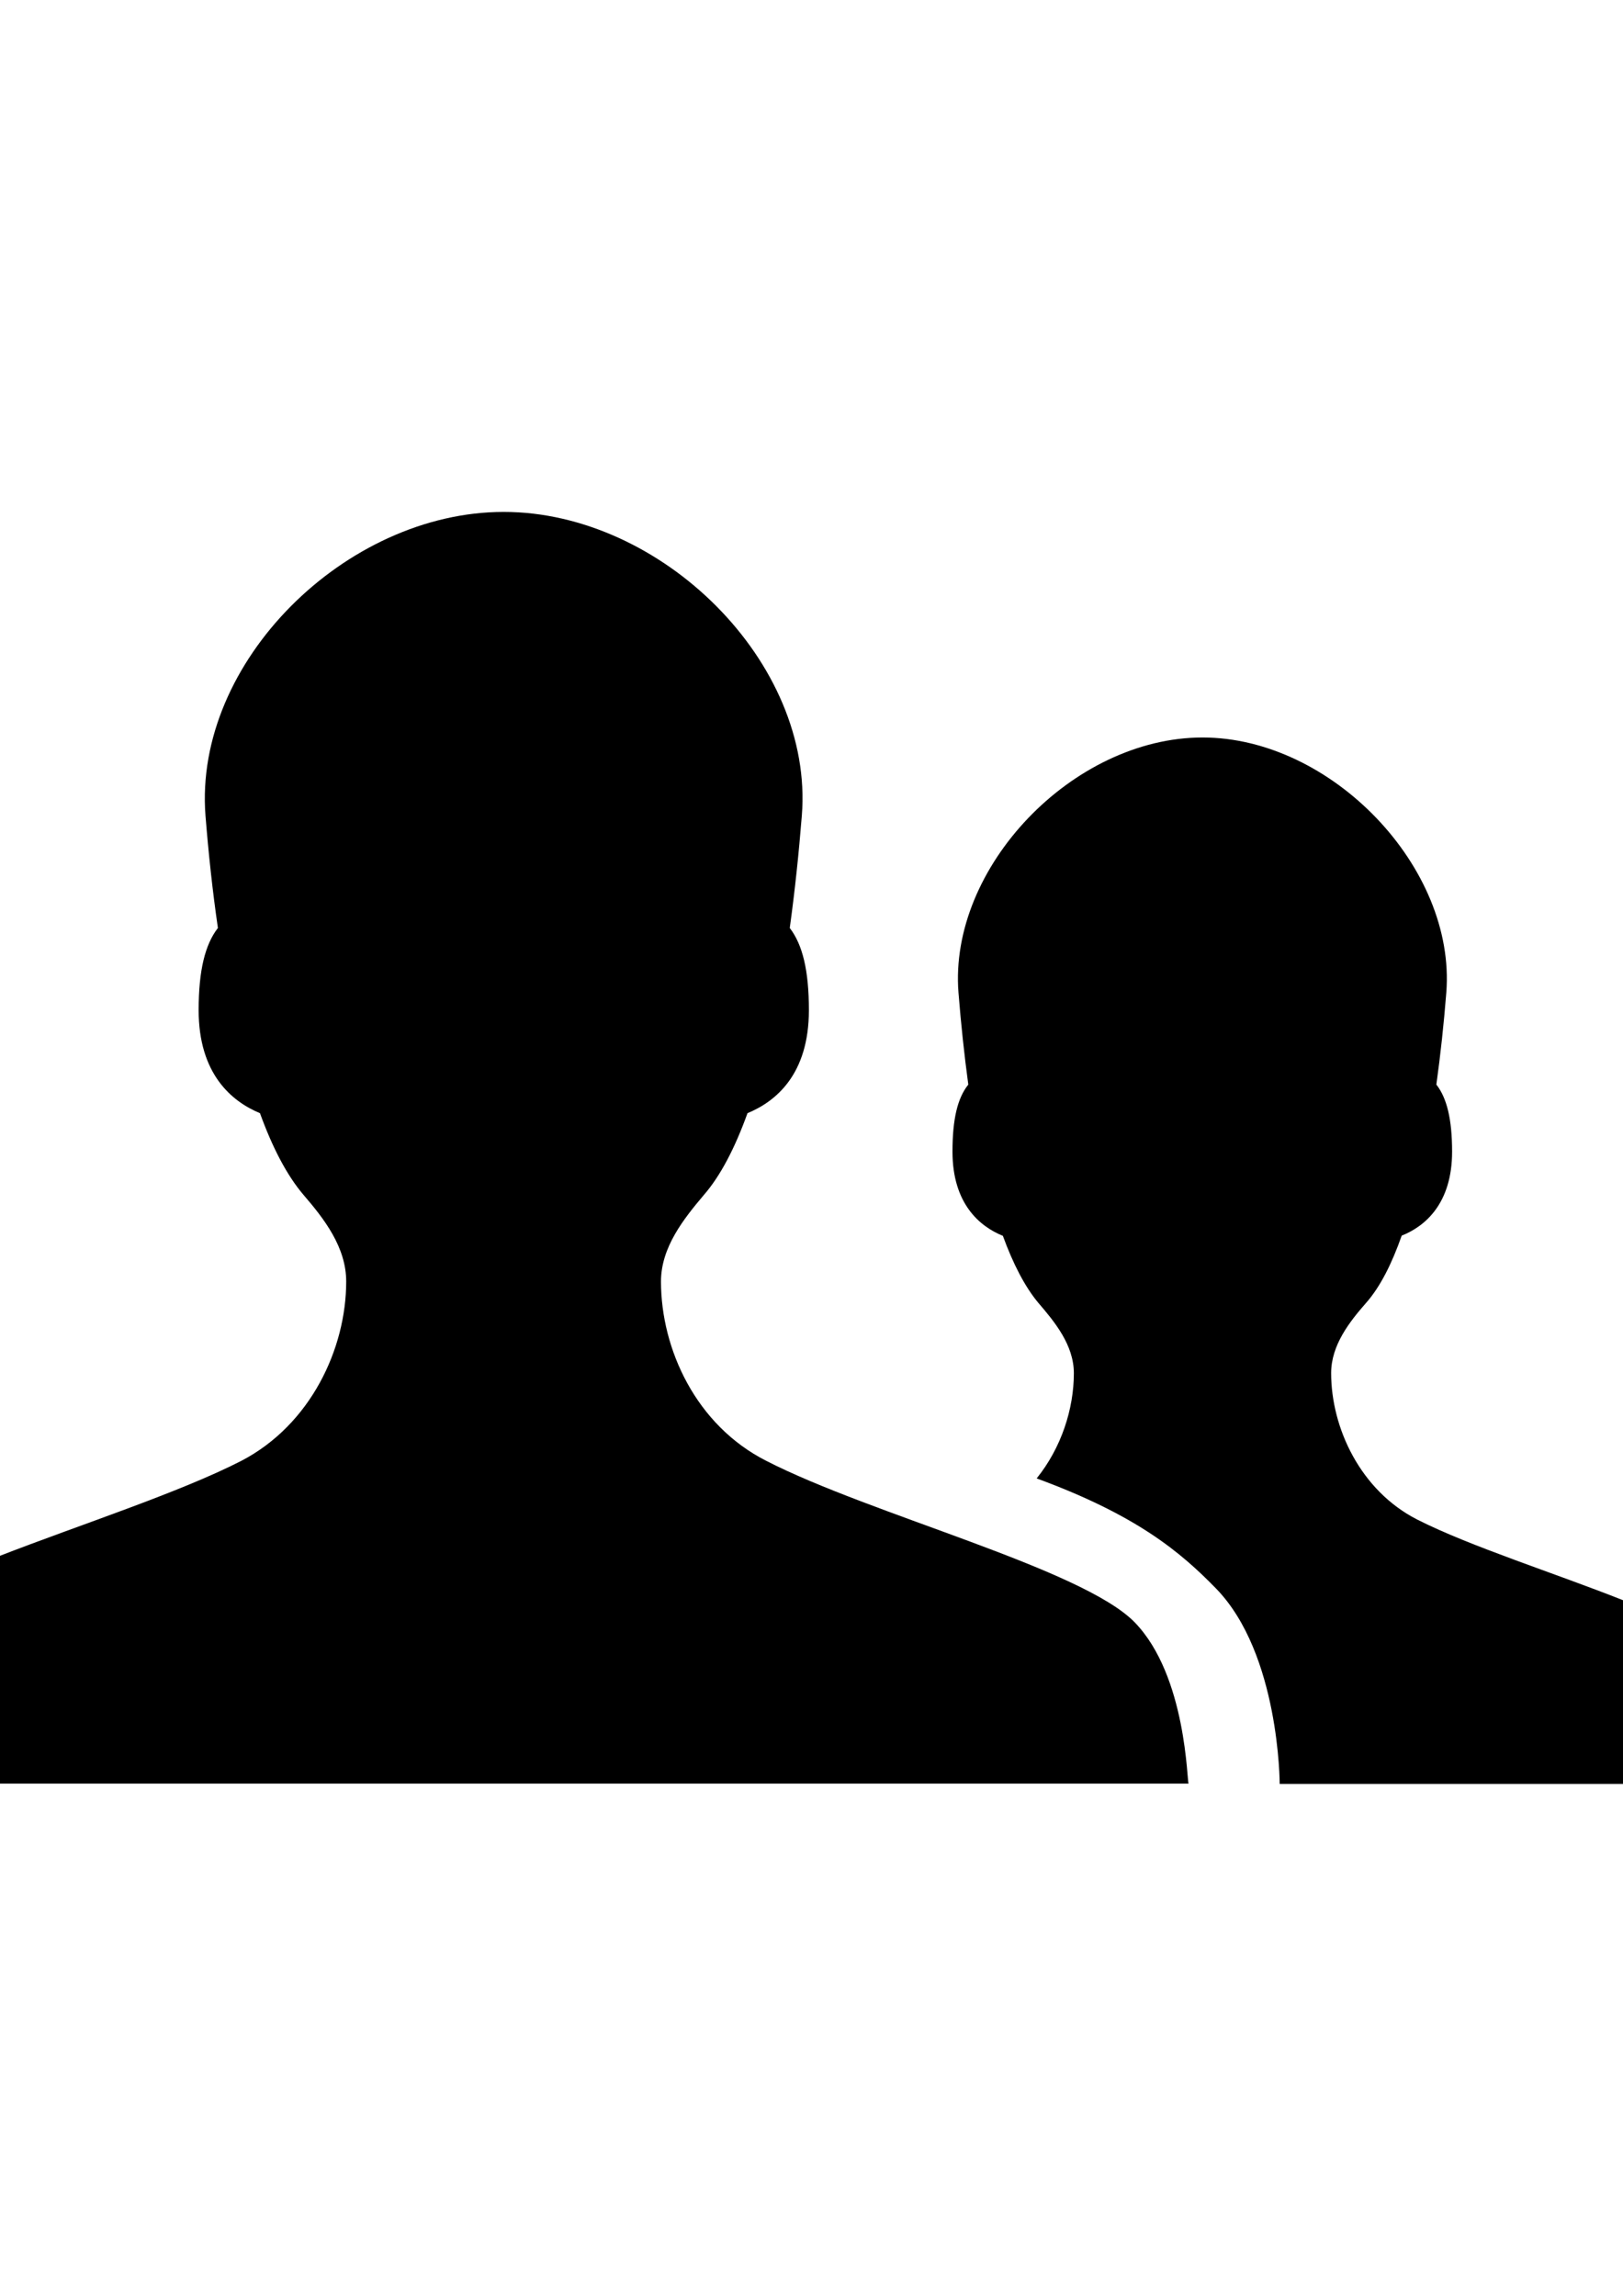
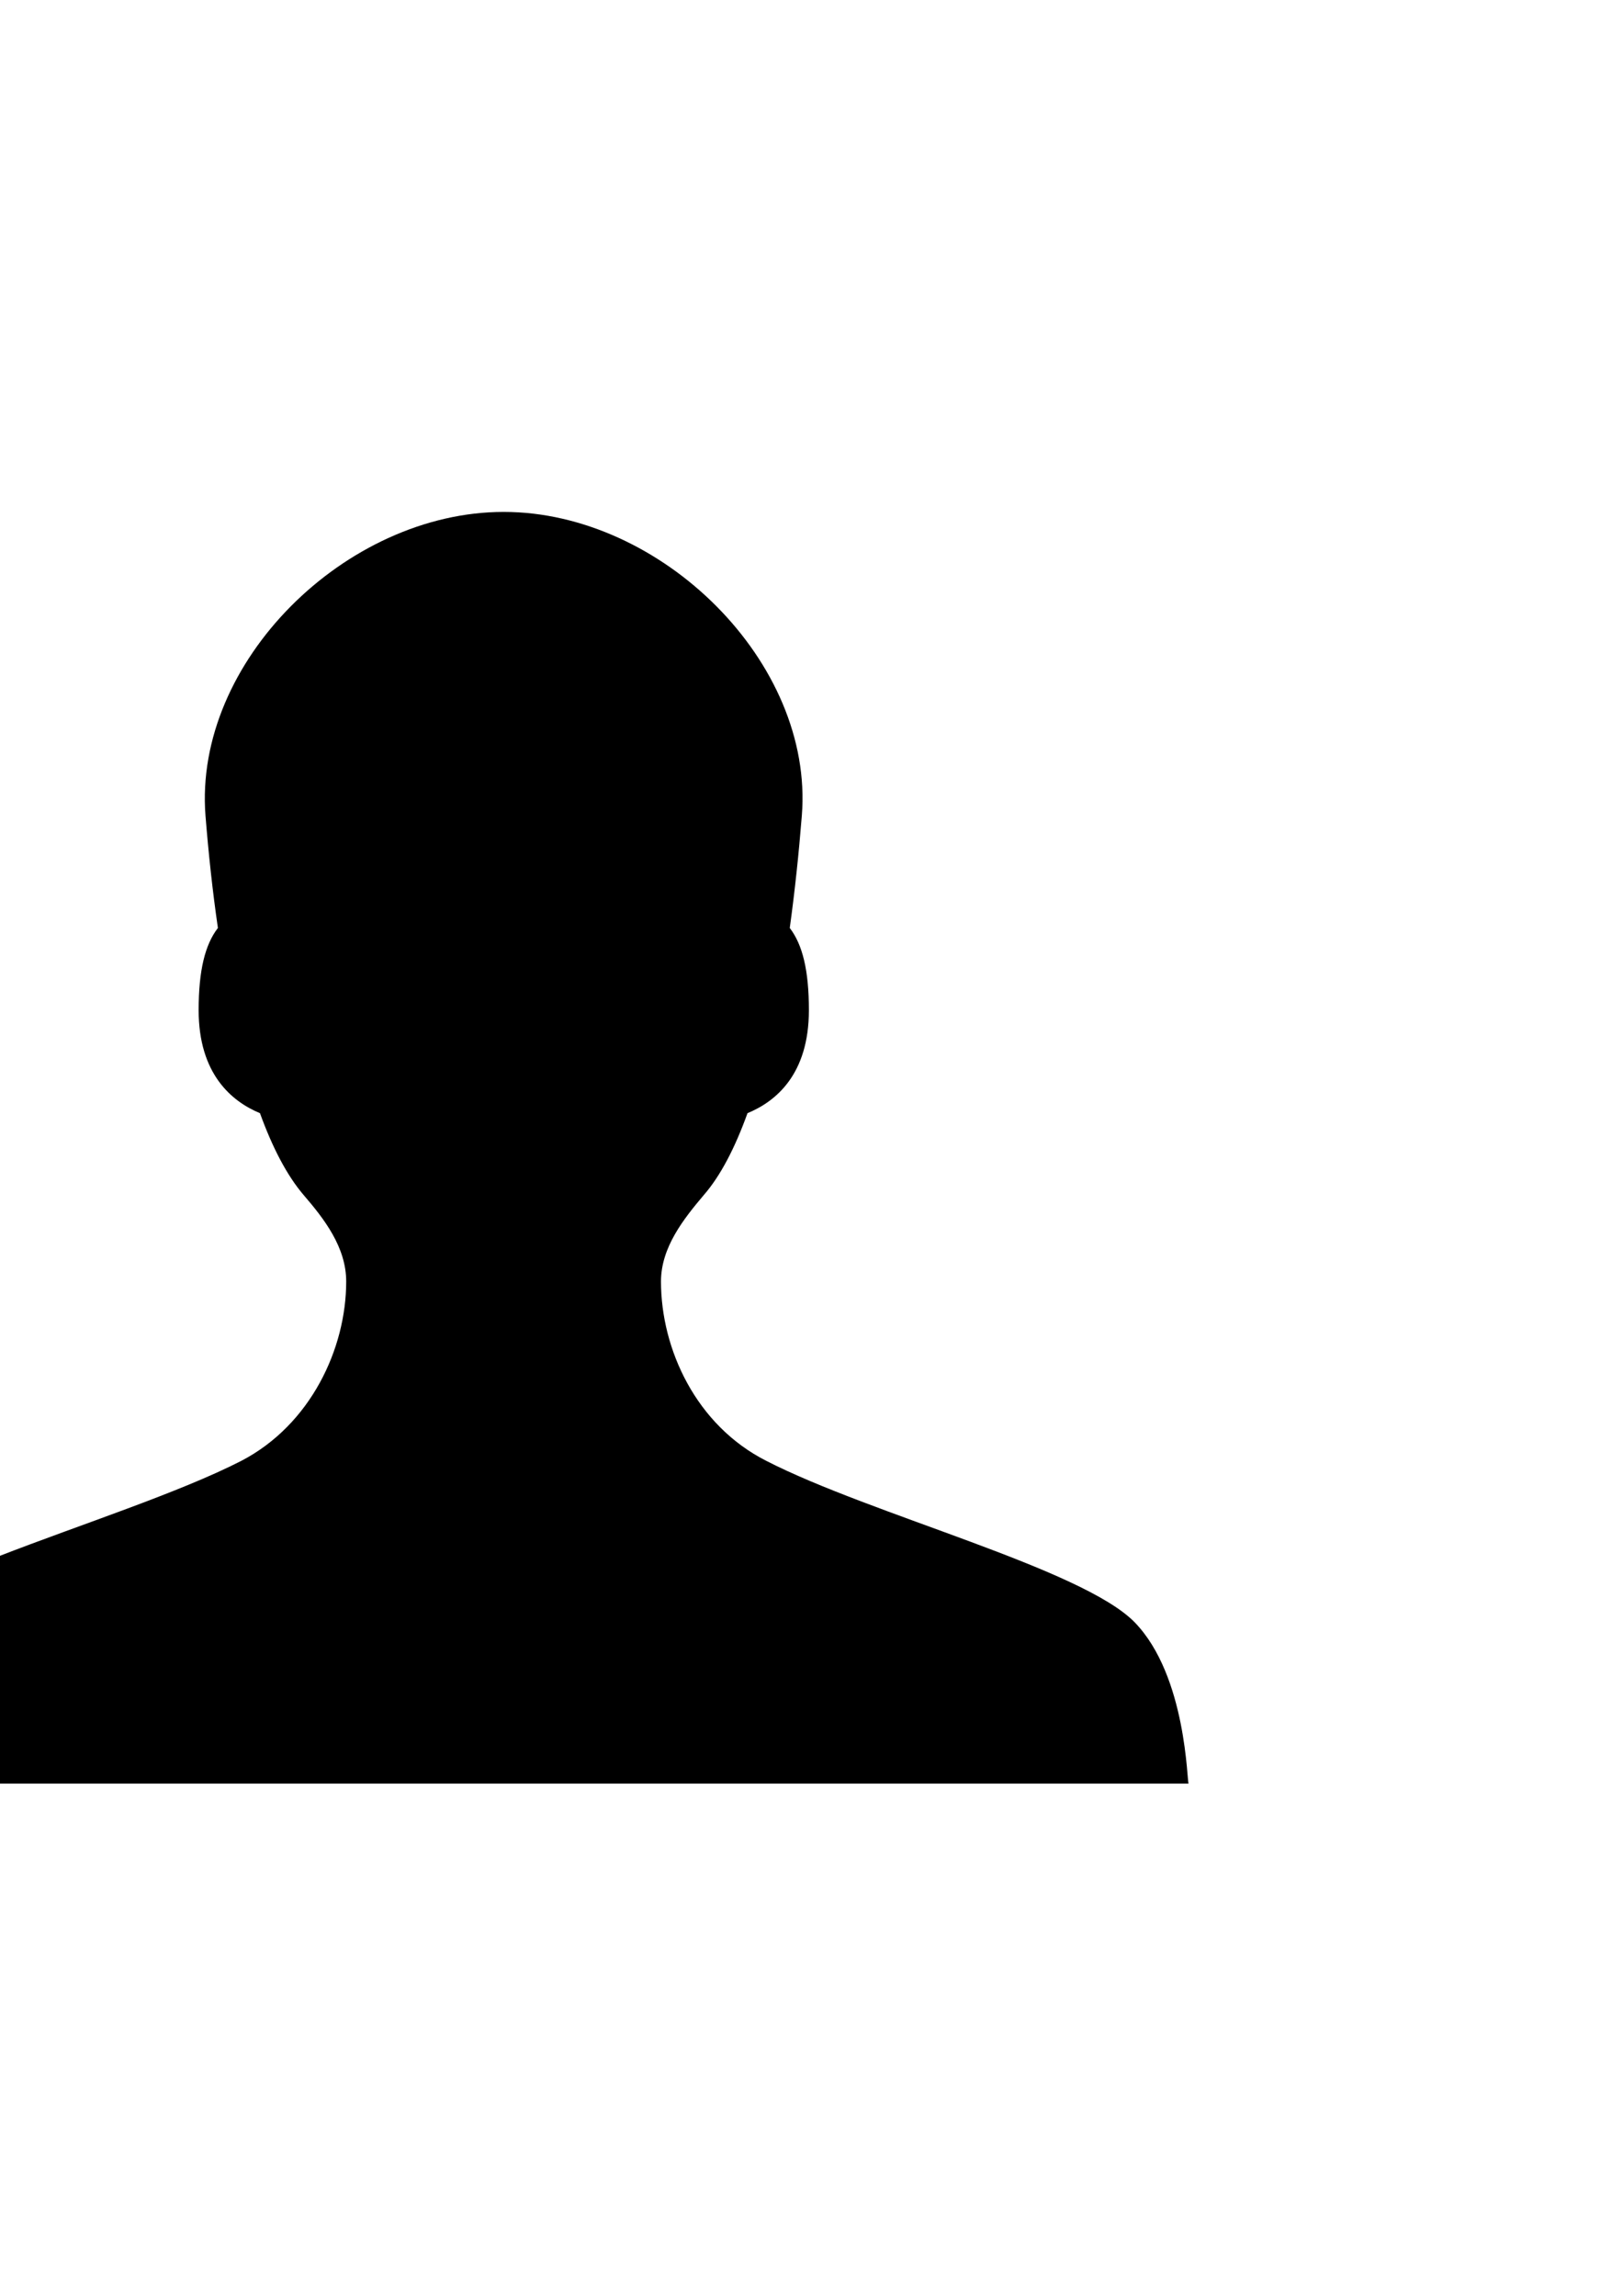
<svg xmlns="http://www.w3.org/2000/svg" version="1.1" id="レイヤー_1" x="0px" y="0px" viewBox="0 0 595.28 841.89" style="enable-background:new 0 0 595.28 841.89;" xml:space="preserve">
  <path d="M416.153,594.896c-19.282-19.722-96.642-39.444-135.103-59.192c-25.752-13.044-38.616-40.971-38.616-65.766  c0-12.527,8.334-22.983,15.684-31.679c6.16-7.066,11.492-17.393,16.047-30.049c10.43-4.296,22.517-14.261,22.517-37.761  c0-14.804-2.381-24.096-7.014-30.152c1.838-13.355,3.313-27.202,4.426-41.204c4.503-56.137-51.453-111.369-109.35-111.369  S70.968,242.827,75.368,299.094c1.113,14.002,2.614,27.849,4.555,41.204c-4.685,6.056-7.066,15.477-7.066,30.152  c0,23.371,12.113,33.465,22.491,37.761c4.529,12.501,9.861,22.828,16.047,30.049c7.48,8.696,15.581,19.101,15.581,31.679  c0,24.588-13.019,52.514-38.46,65.766c-22.724,11.647-59.062,23.371-88.774,34.914v83.443h185.313h250.898  C435.331,654.062,435.331,614.618,416.153,594.896z" />
-   <path d="M595.306,586.821c-24.898-9.887-56.034-19.722-75.445-29.557c-20.912-10.637-31.627-33.672-31.627-53.731  c0-10.301,6.807-18.894,12.863-25.804c5.15-5.849,9.395-14.313,13.019-24.614c8.567-3.39,18.48-11.776,18.48-30.799  c0-11.931-1.941-19.722-5.772-24.588c1.527-10.922,2.743-22.284,3.649-33.724c3.623-45.862-42.11-93.562-89.396-93.562  c-47.571,0-93.148,47.648-89.525,93.562c0.906,11.44,2.122,22.828,3.598,33.724c-3.96,4.943-5.798,12.656-5.798,24.588  c0,19.127,10.016,27.461,18.48,30.877c3.727,10.223,8.075,18.687,13.019,24.588c5.979,6.962,13.019,15.451,13.019,25.804  c0,13.07-4.581,27.305-13.64,38.564c36.674,13.458,52.747,26.995,65.791,40.375c23.345,23.992,23.345,71.667,23.345,71.667h126.122  L595.306,586.821L595.306,586.821z" />
</svg>